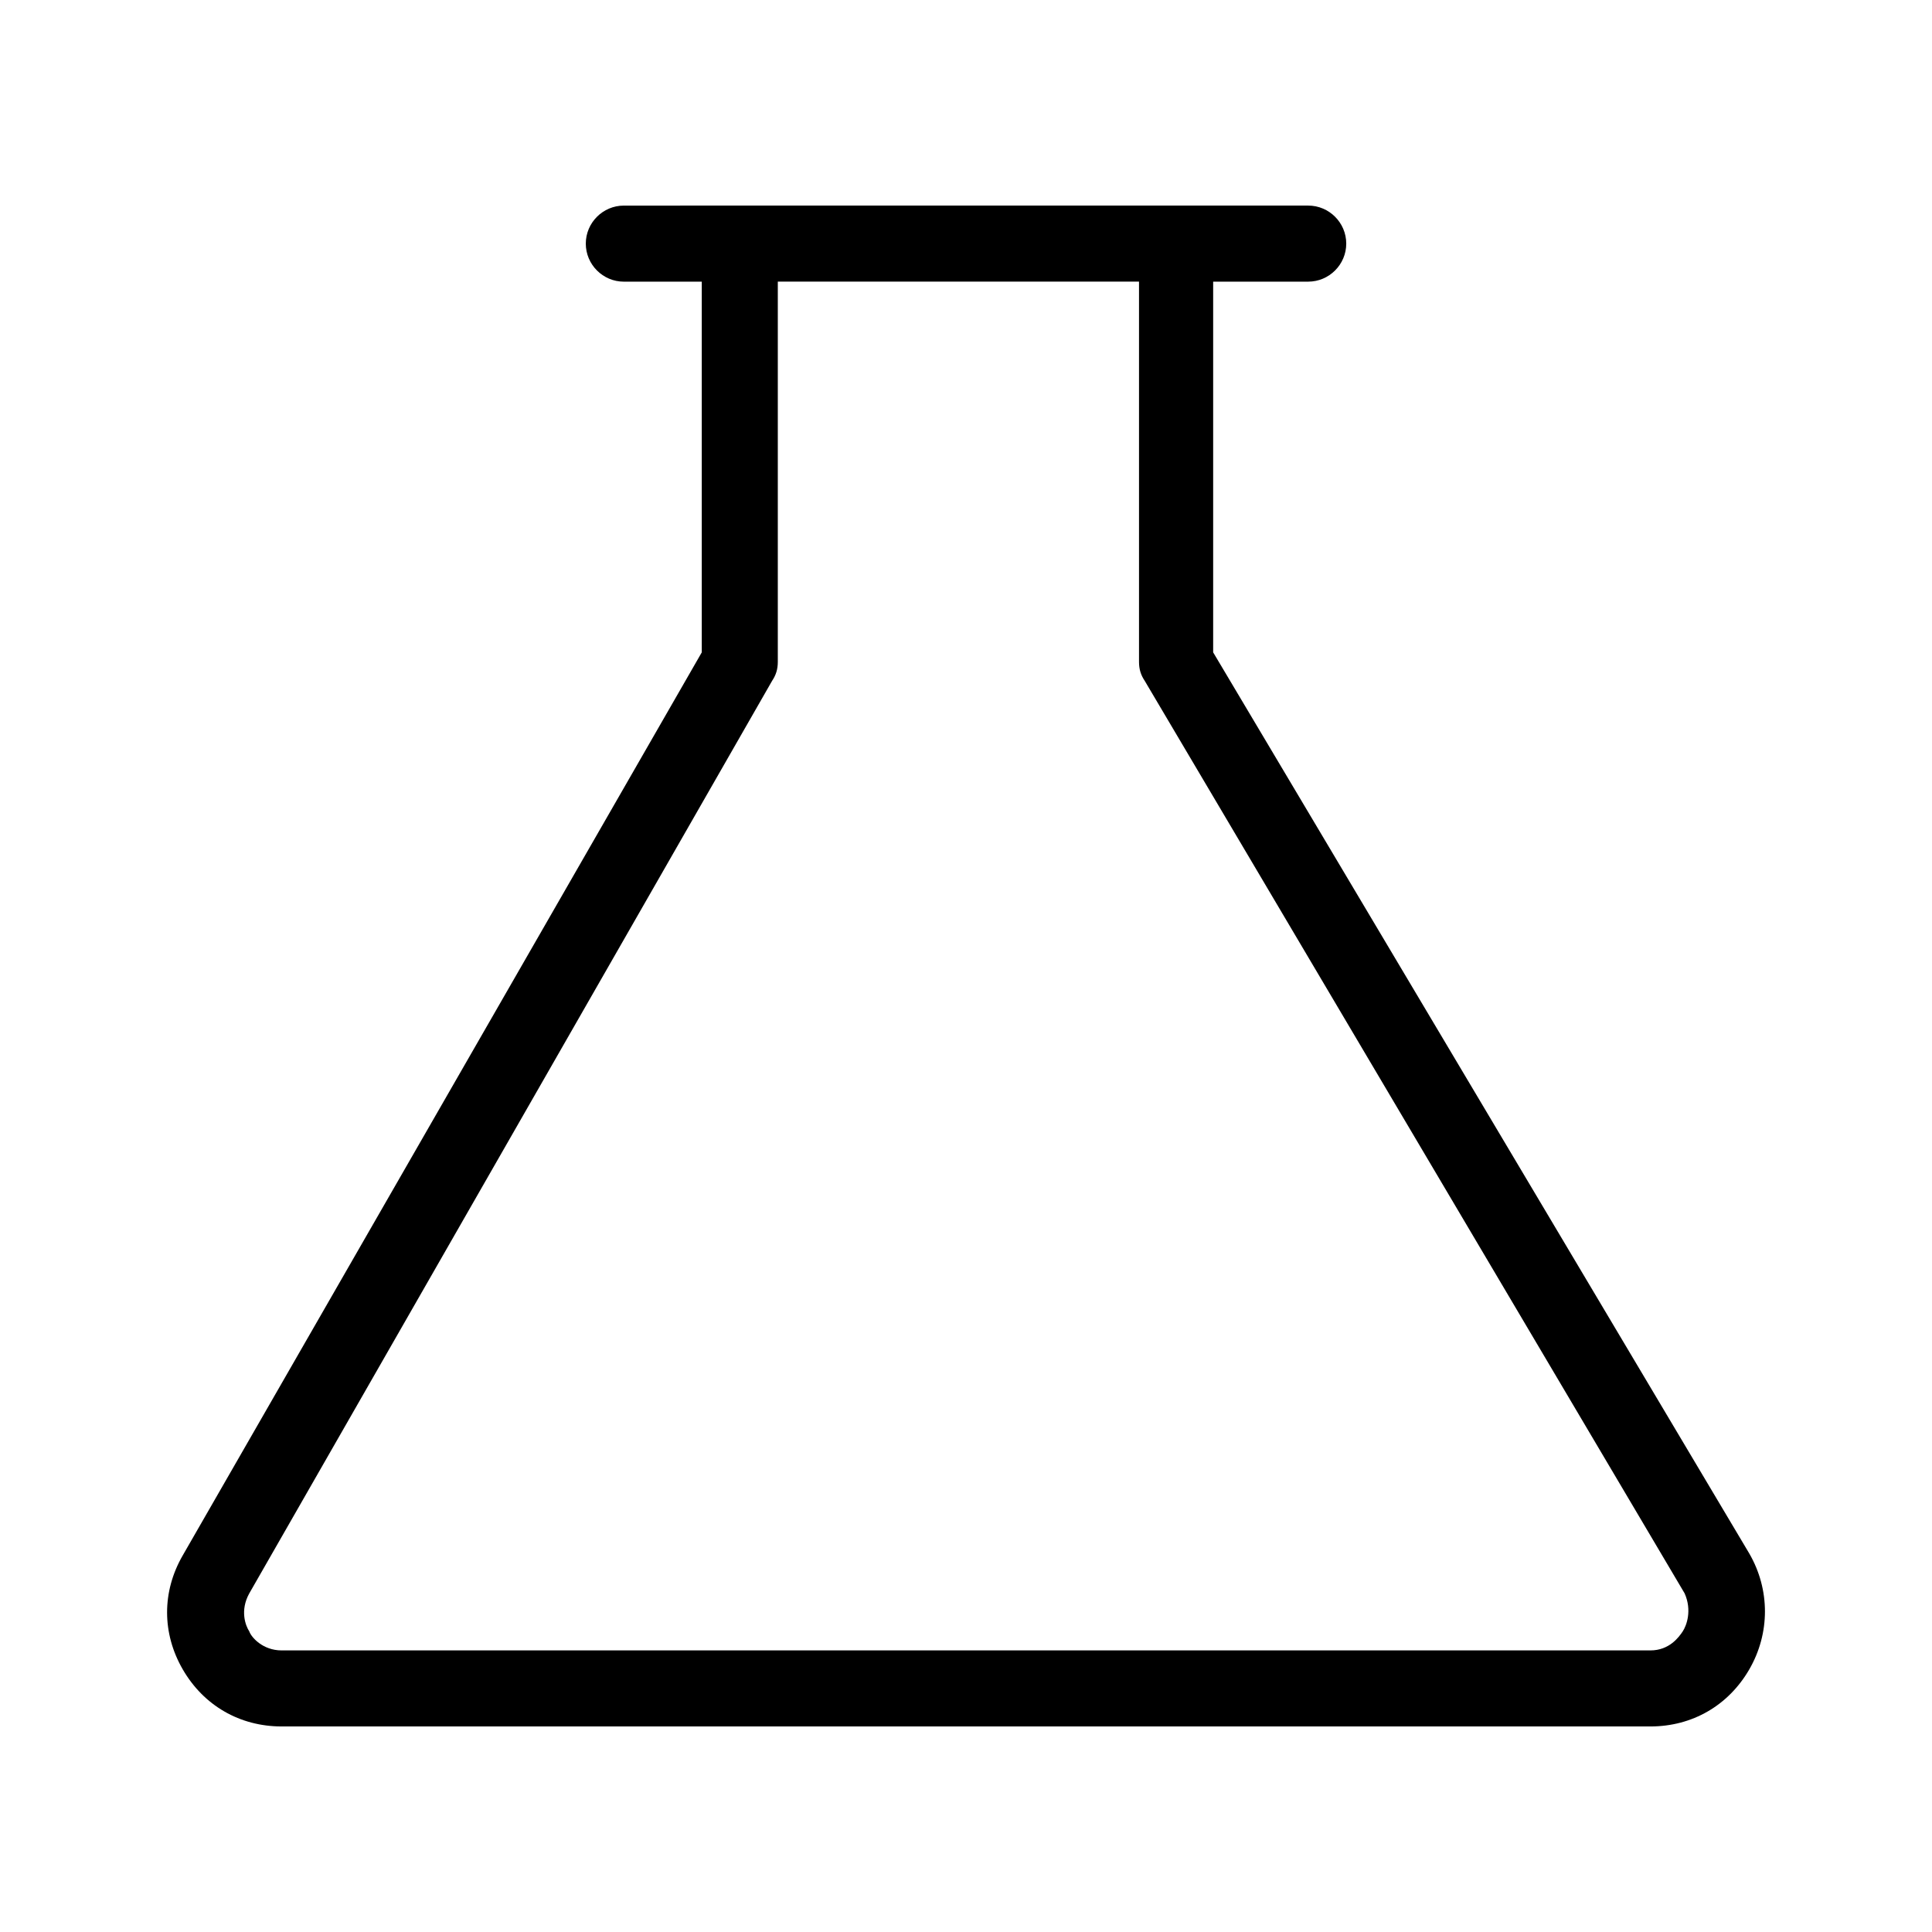
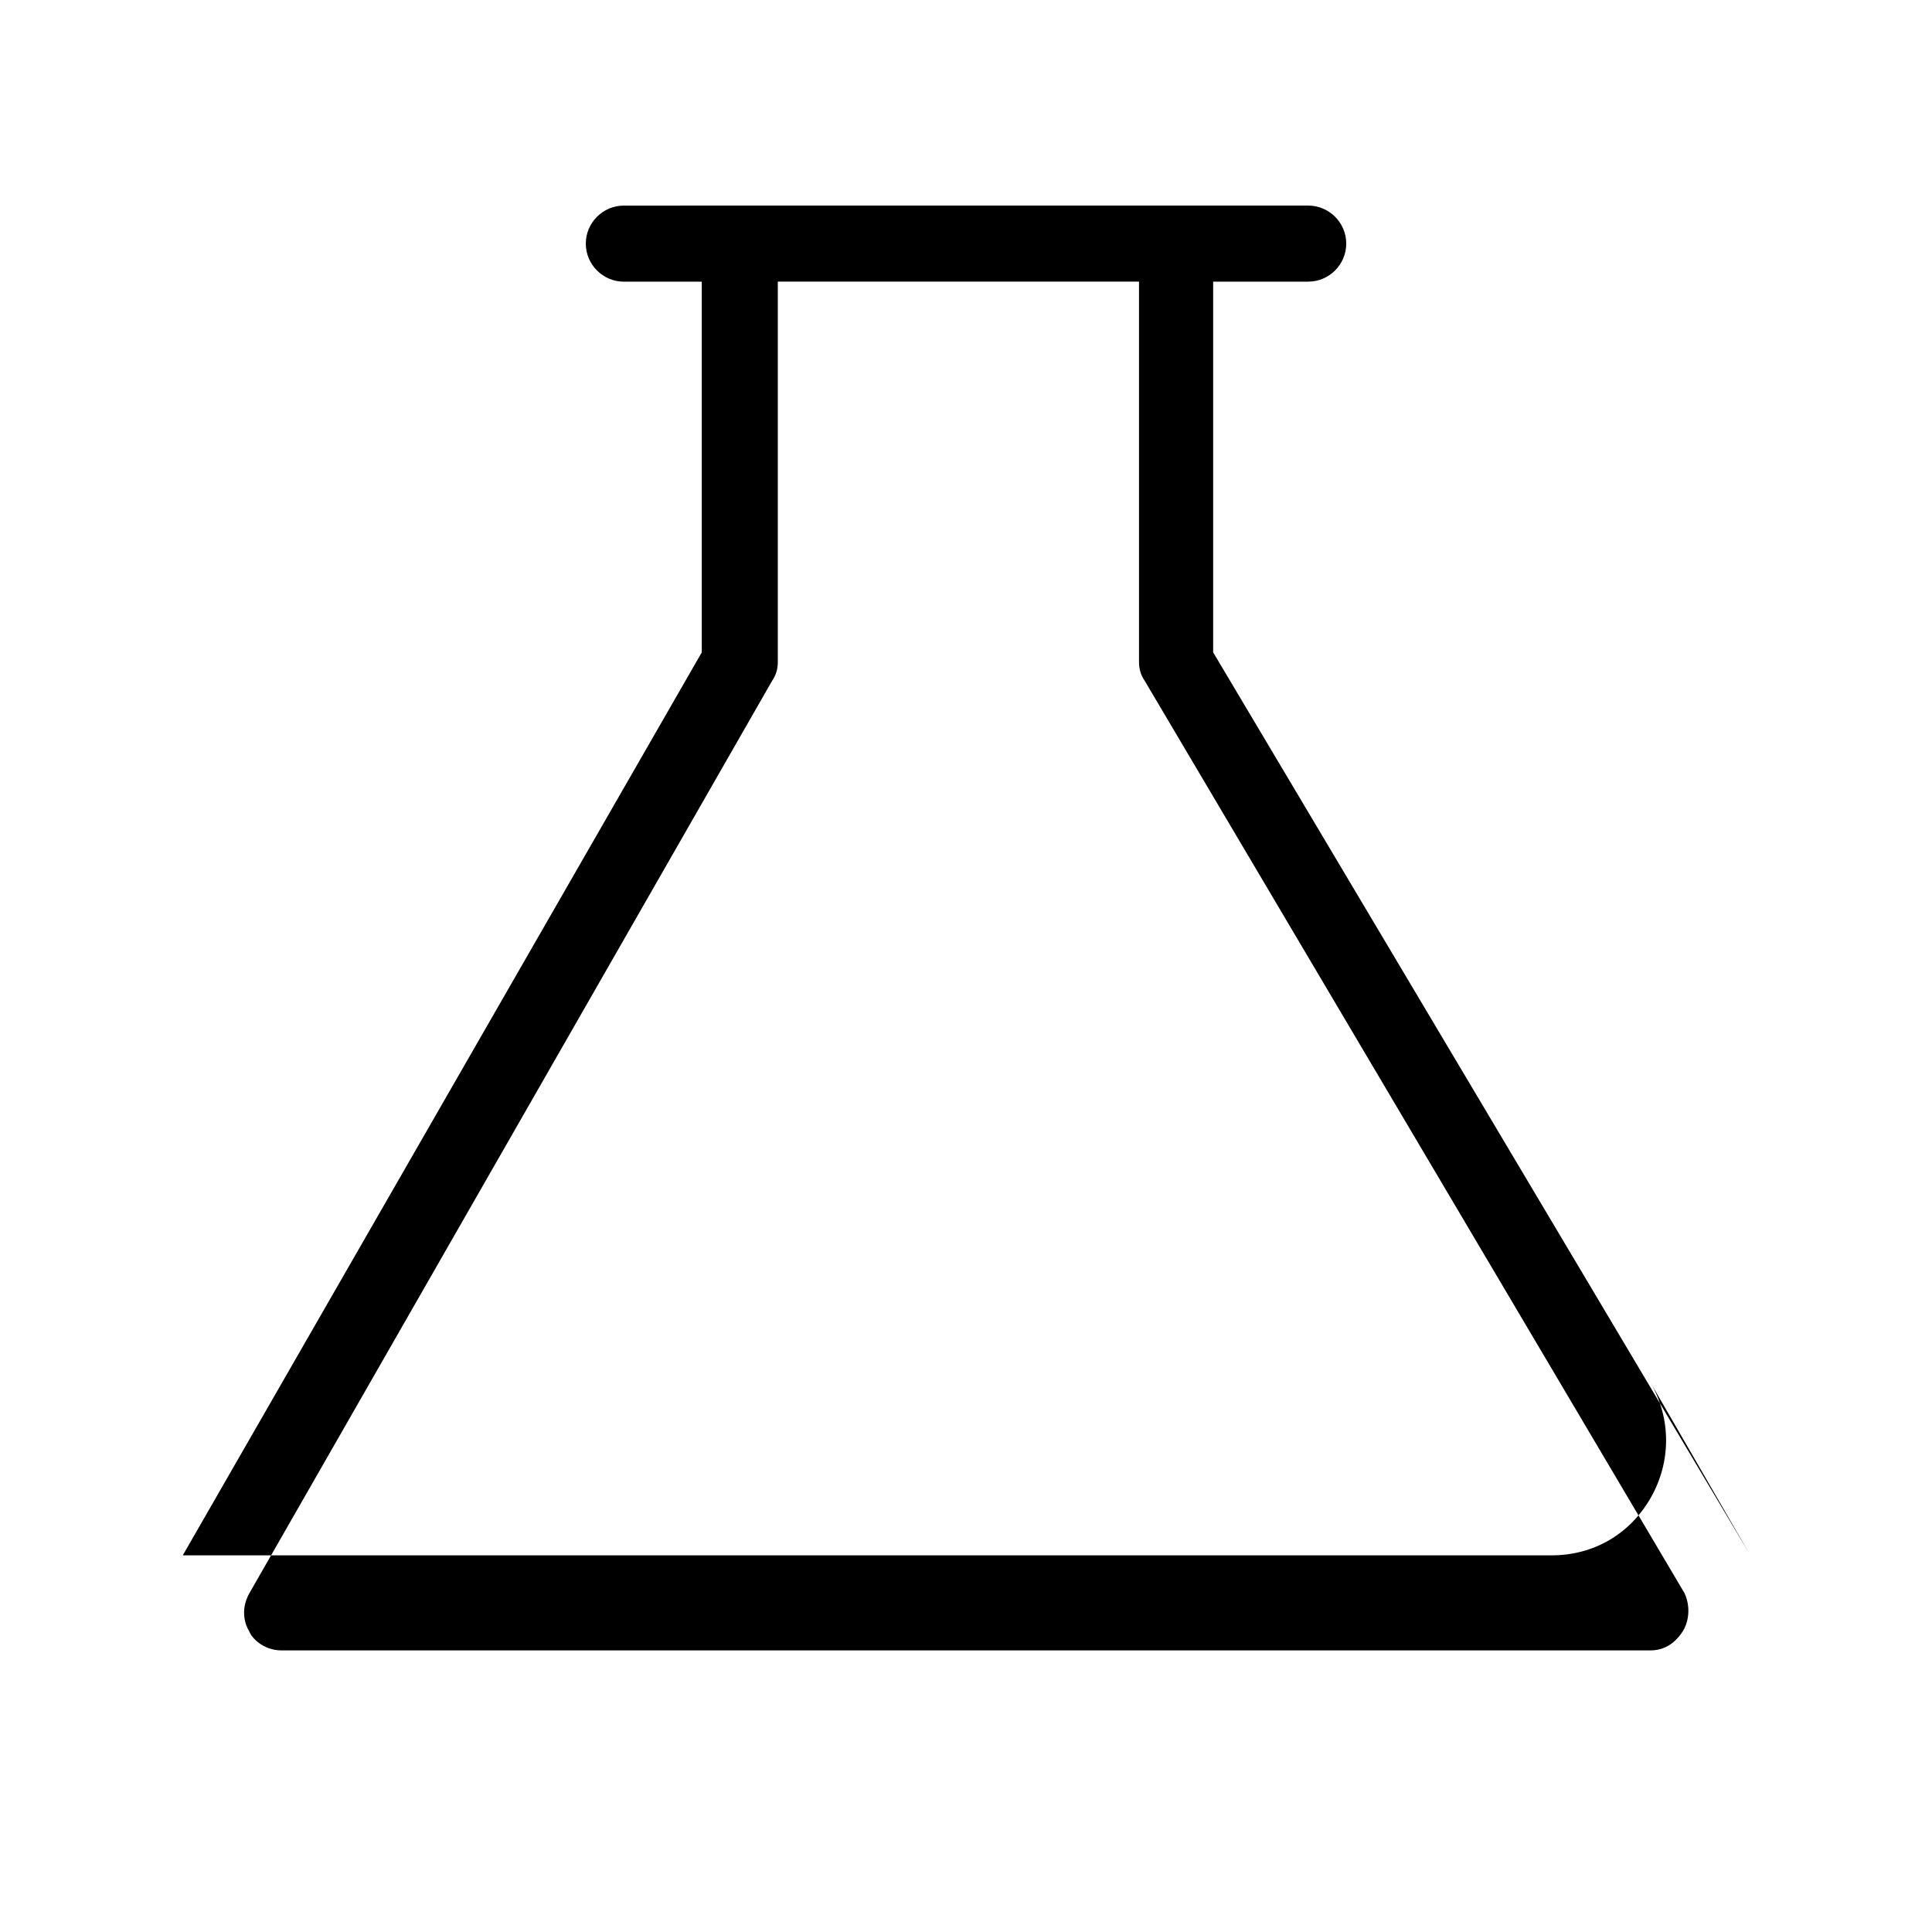
<svg xmlns="http://www.w3.org/2000/svg" fill="#000000" width="800px" height="800px" version="1.1" viewBox="144 144 512 512">
-   <path d="m607.57 555.68-142.07-238.8v-98.242h25.191c5.543 0 10.078-4.535 10.078-10.078s-4.535-10.078-10.078-10.078h-151.14l-30.23 0.004c-5.543 0-10.078 4.535-10.078 10.078 0 5.543 4.535 10.078 10.078 10.078h20.656v98.242l-137.54 239.3c-5.543 9.574-5.543 20.656 0 30.23 5.543 9.574 15.113 15.113 26.199 15.113h362.74c11.082 0 20.656-5.543 26.199-15.113 5.539-9.574 5.539-21.164-0.004-30.734zm-17.633 20.656c-1.008 1.512-3.527 5.039-8.566 5.039h-362.74c-5.039 0-8.062-3.527-8.566-5.039-1.008-1.512-2.519-5.543 0-10.078l138.55-241.83c1.008-1.512 1.512-3.023 1.512-5.039v-100.76h95.723v100.76c0 2.016 0.504 3.527 1.512 5.039l143.08 241.83c2.016 4.531 0.504 8.562-0.504 10.074z" />
+   <path d="m607.57 555.68-142.07-238.8v-98.242h25.191c5.543 0 10.078-4.535 10.078-10.078s-4.535-10.078-10.078-10.078h-151.14l-30.23 0.004c-5.543 0-10.078 4.535-10.078 10.078 0 5.543 4.535 10.078 10.078 10.078h20.656v98.242l-137.54 239.3h362.74c11.082 0 20.656-5.543 26.199-15.113 5.539-9.574 5.539-21.164-0.004-30.734zm-17.633 20.656c-1.008 1.512-3.527 5.039-8.566 5.039h-362.74c-5.039 0-8.062-3.527-8.566-5.039-1.008-1.512-2.519-5.543 0-10.078l138.55-241.83c1.008-1.512 1.512-3.023 1.512-5.039v-100.76h95.723v100.76c0 2.016 0.504 3.527 1.512 5.039l143.08 241.83c2.016 4.531 0.504 8.562-0.504 10.074z" />
</svg>